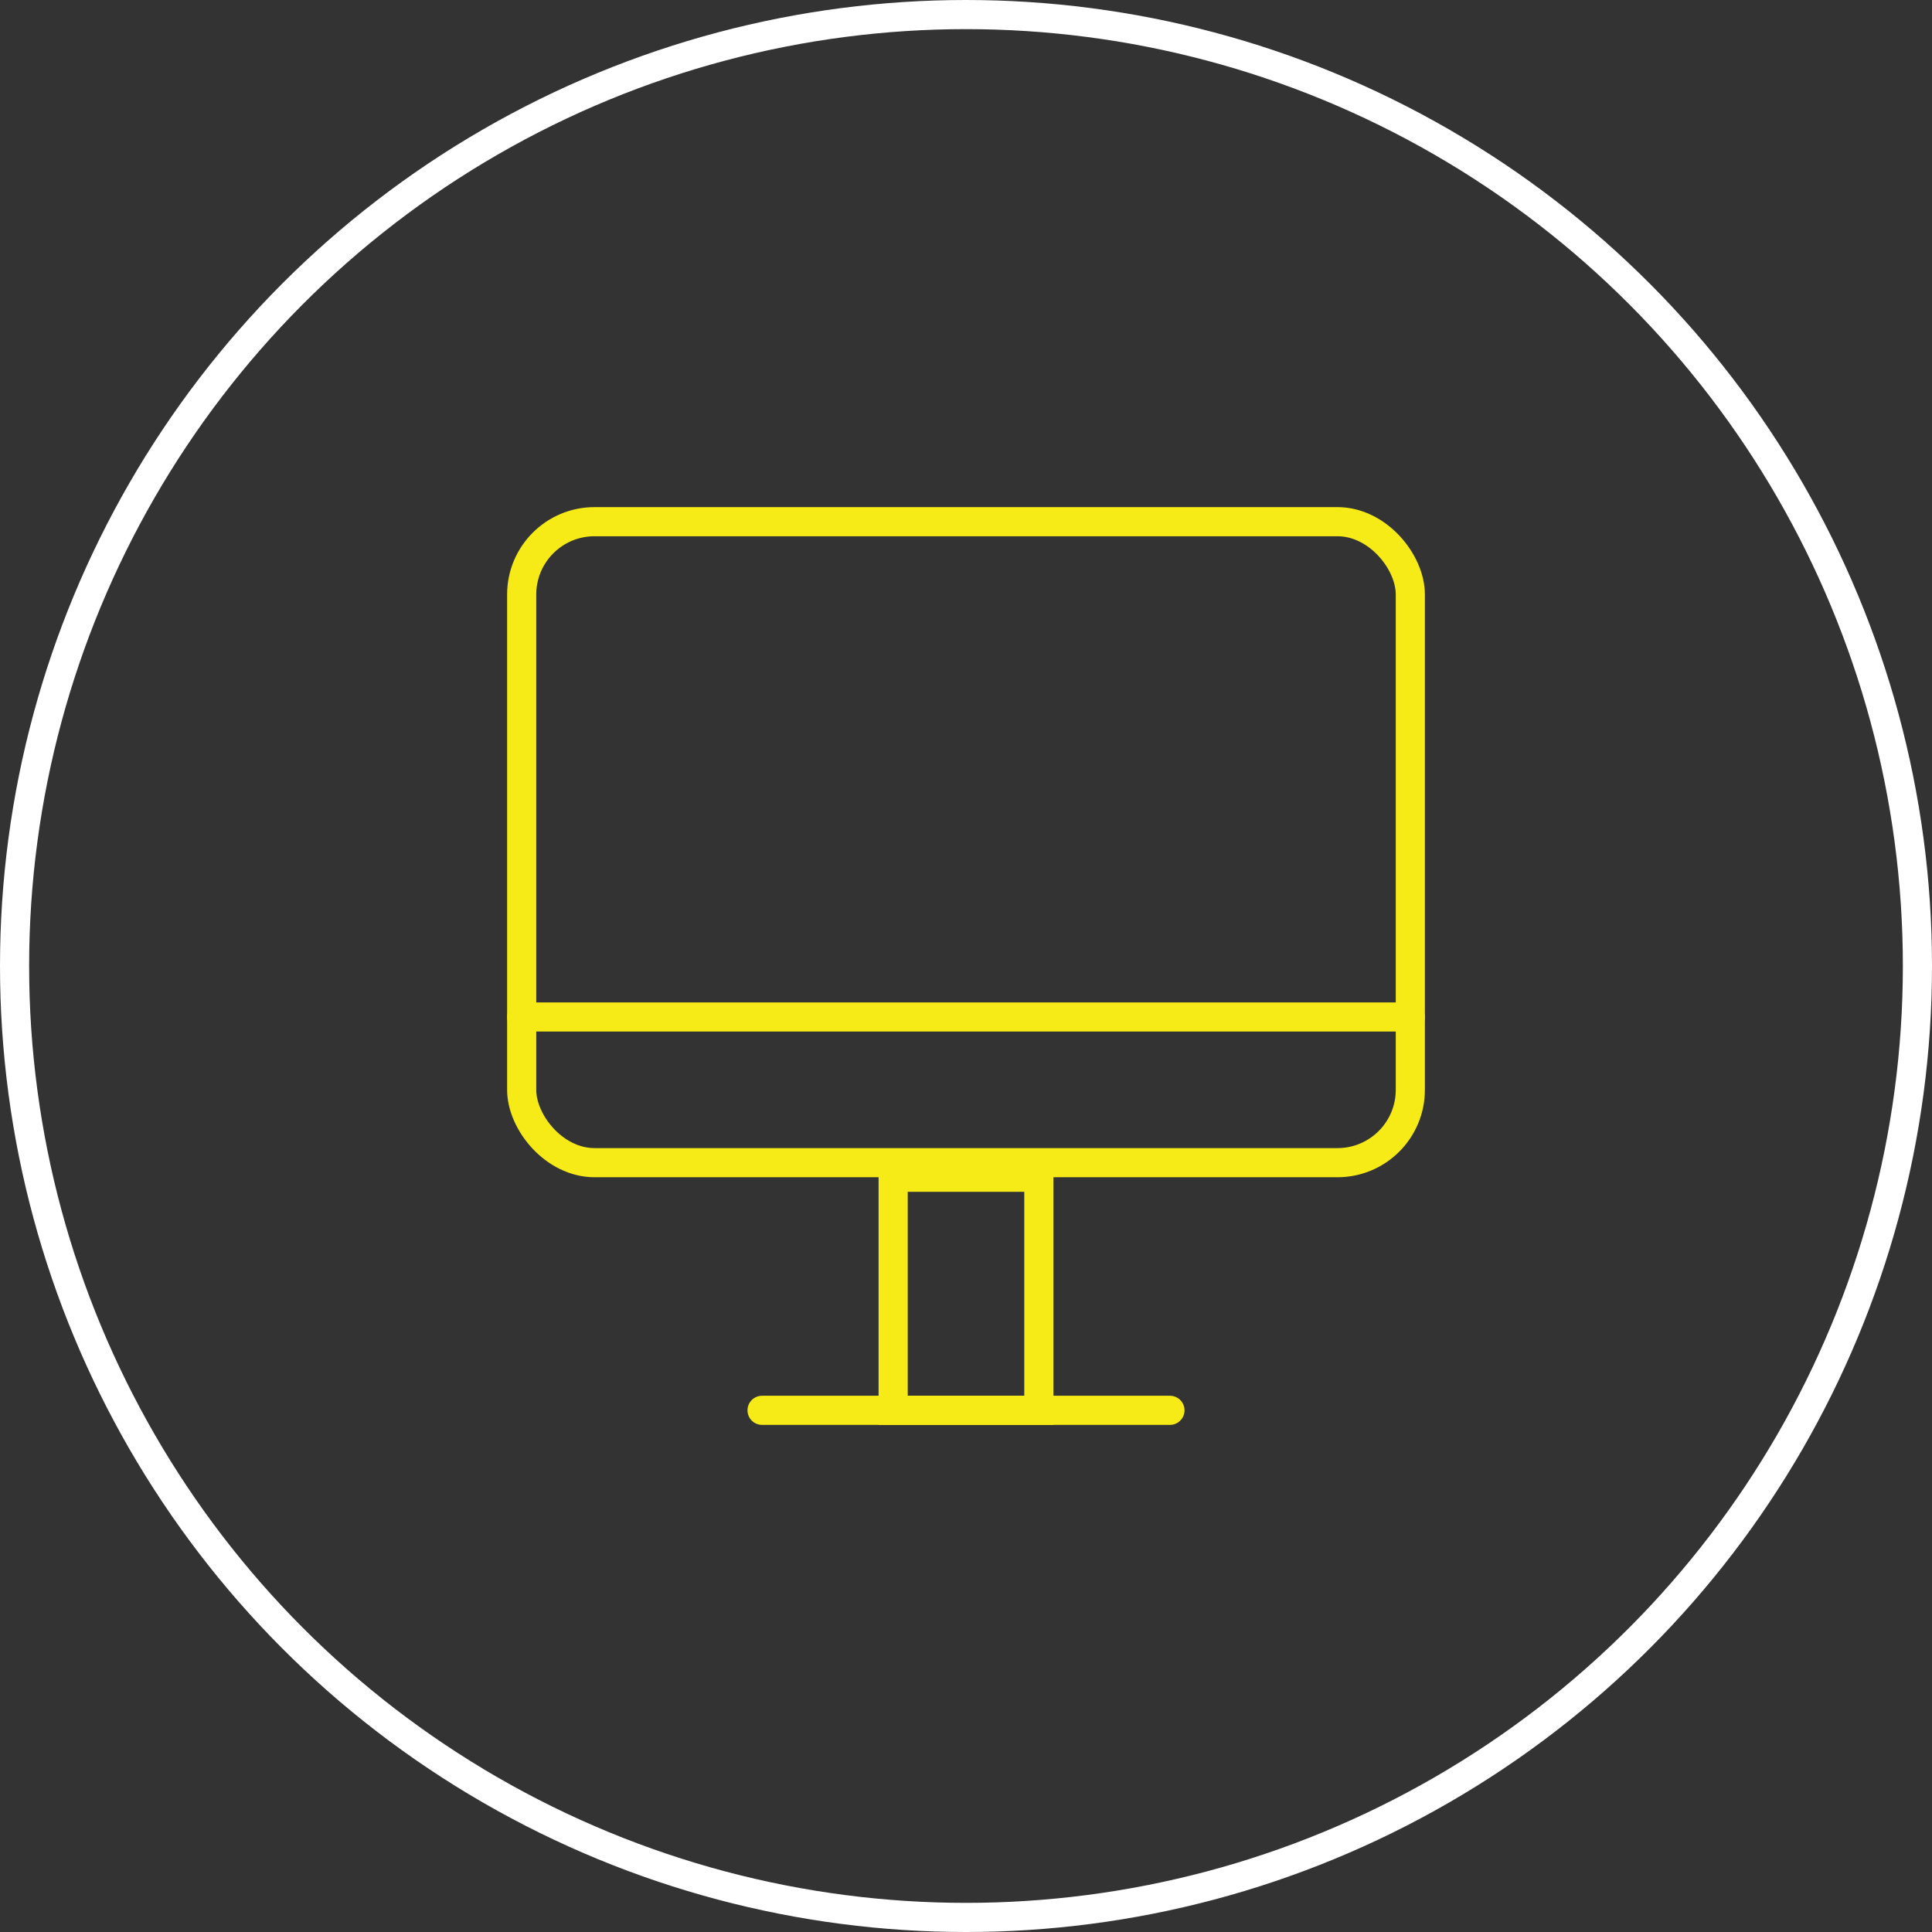
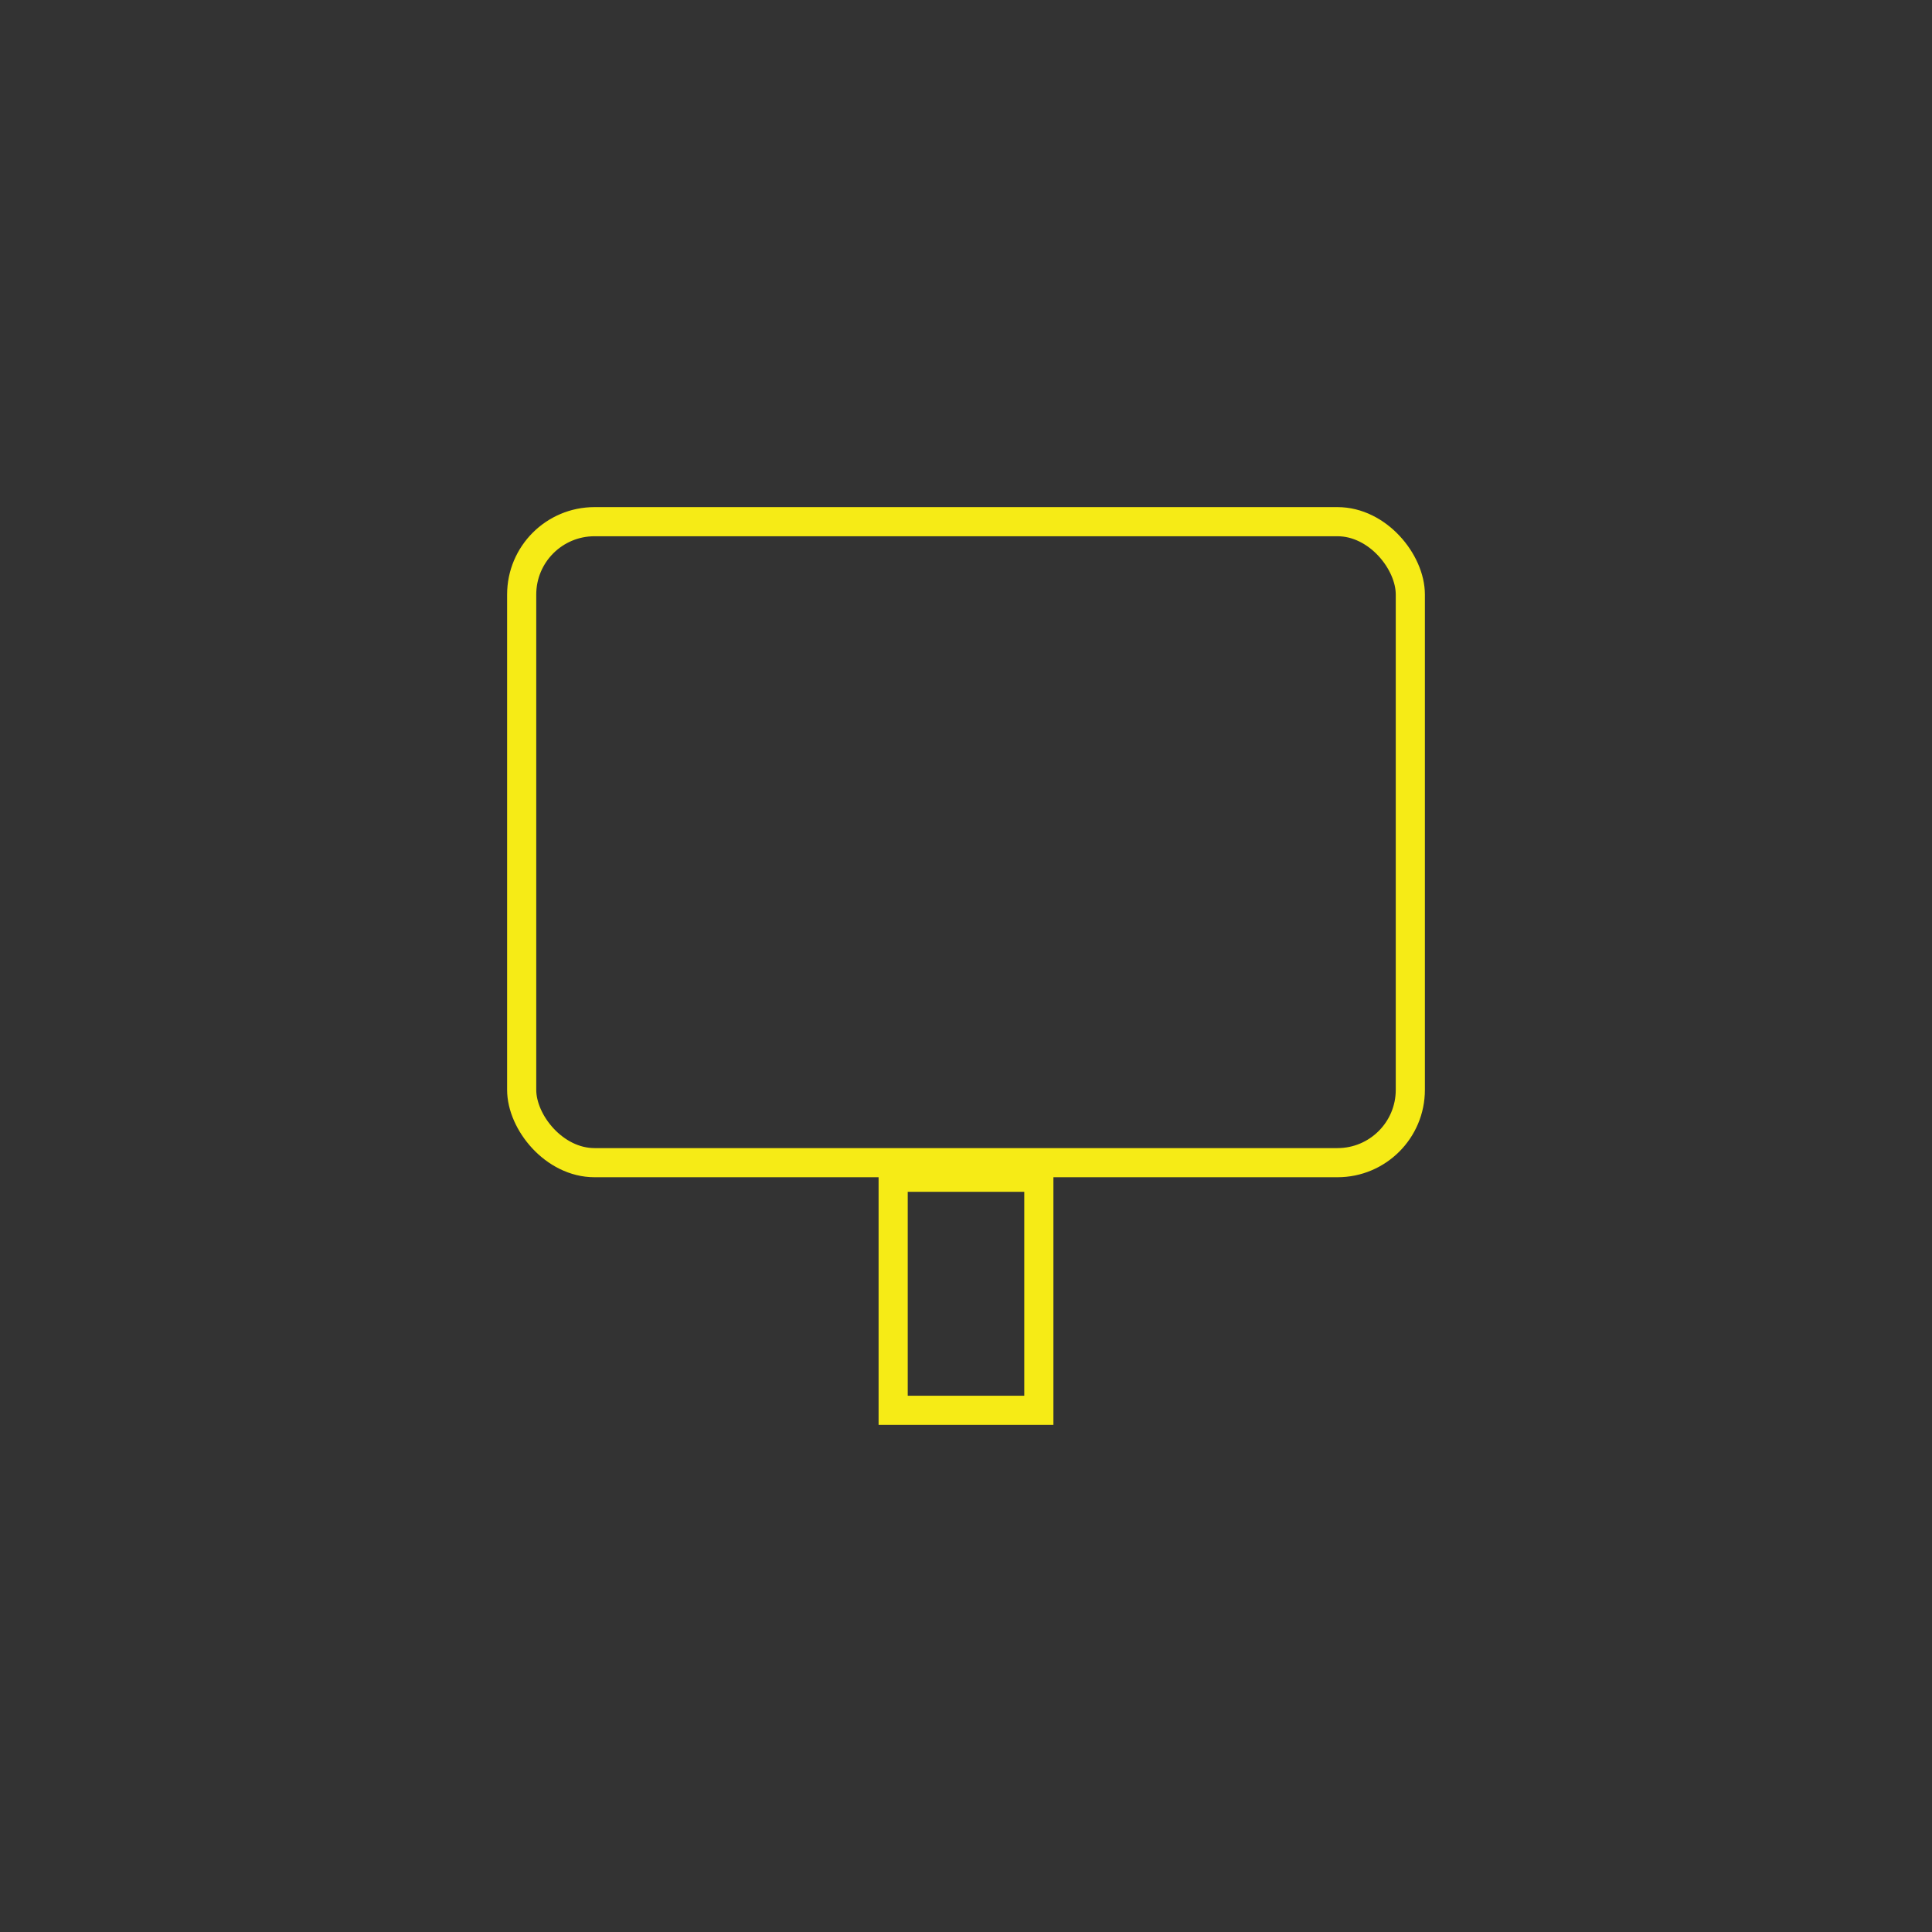
<svg xmlns="http://www.w3.org/2000/svg" id="Layer_2" width="46.78mm" height="46.78mm" viewBox="0 0 132.62 132.62">
  <rect x="0" y="0" width="132.62" height="132.62" fill="#333333" stroke="none" />
  <defs>
    <style>.cls-1{stroke:#fff;}.cls-1,.cls-2{fill:none;stroke-linecap:round;stroke-miterlimit:10;stroke-width:2px;}.cls-2{stroke:#f6eb16;}</style>
  </defs>
  <g id="Layer_1-2">
-     <circle class="cls-1" cx="66.31" cy="66.31" r="65.31" />
    <rect class="cls-2" x="35.81" y="35.81" width="61" height="44" rx="5" ry="5" />
-     <line class="cls-2" x1="35.81" y1="69.81" x2="96.81" y2="69.81" />
    <rect class="cls-2" x="61.31" y="80.81" width="10" height="16" />
-     <line class="cls-2" x1="52.31" y1="96.81" x2="80.31" y2="96.81" />
  </g>
</svg>